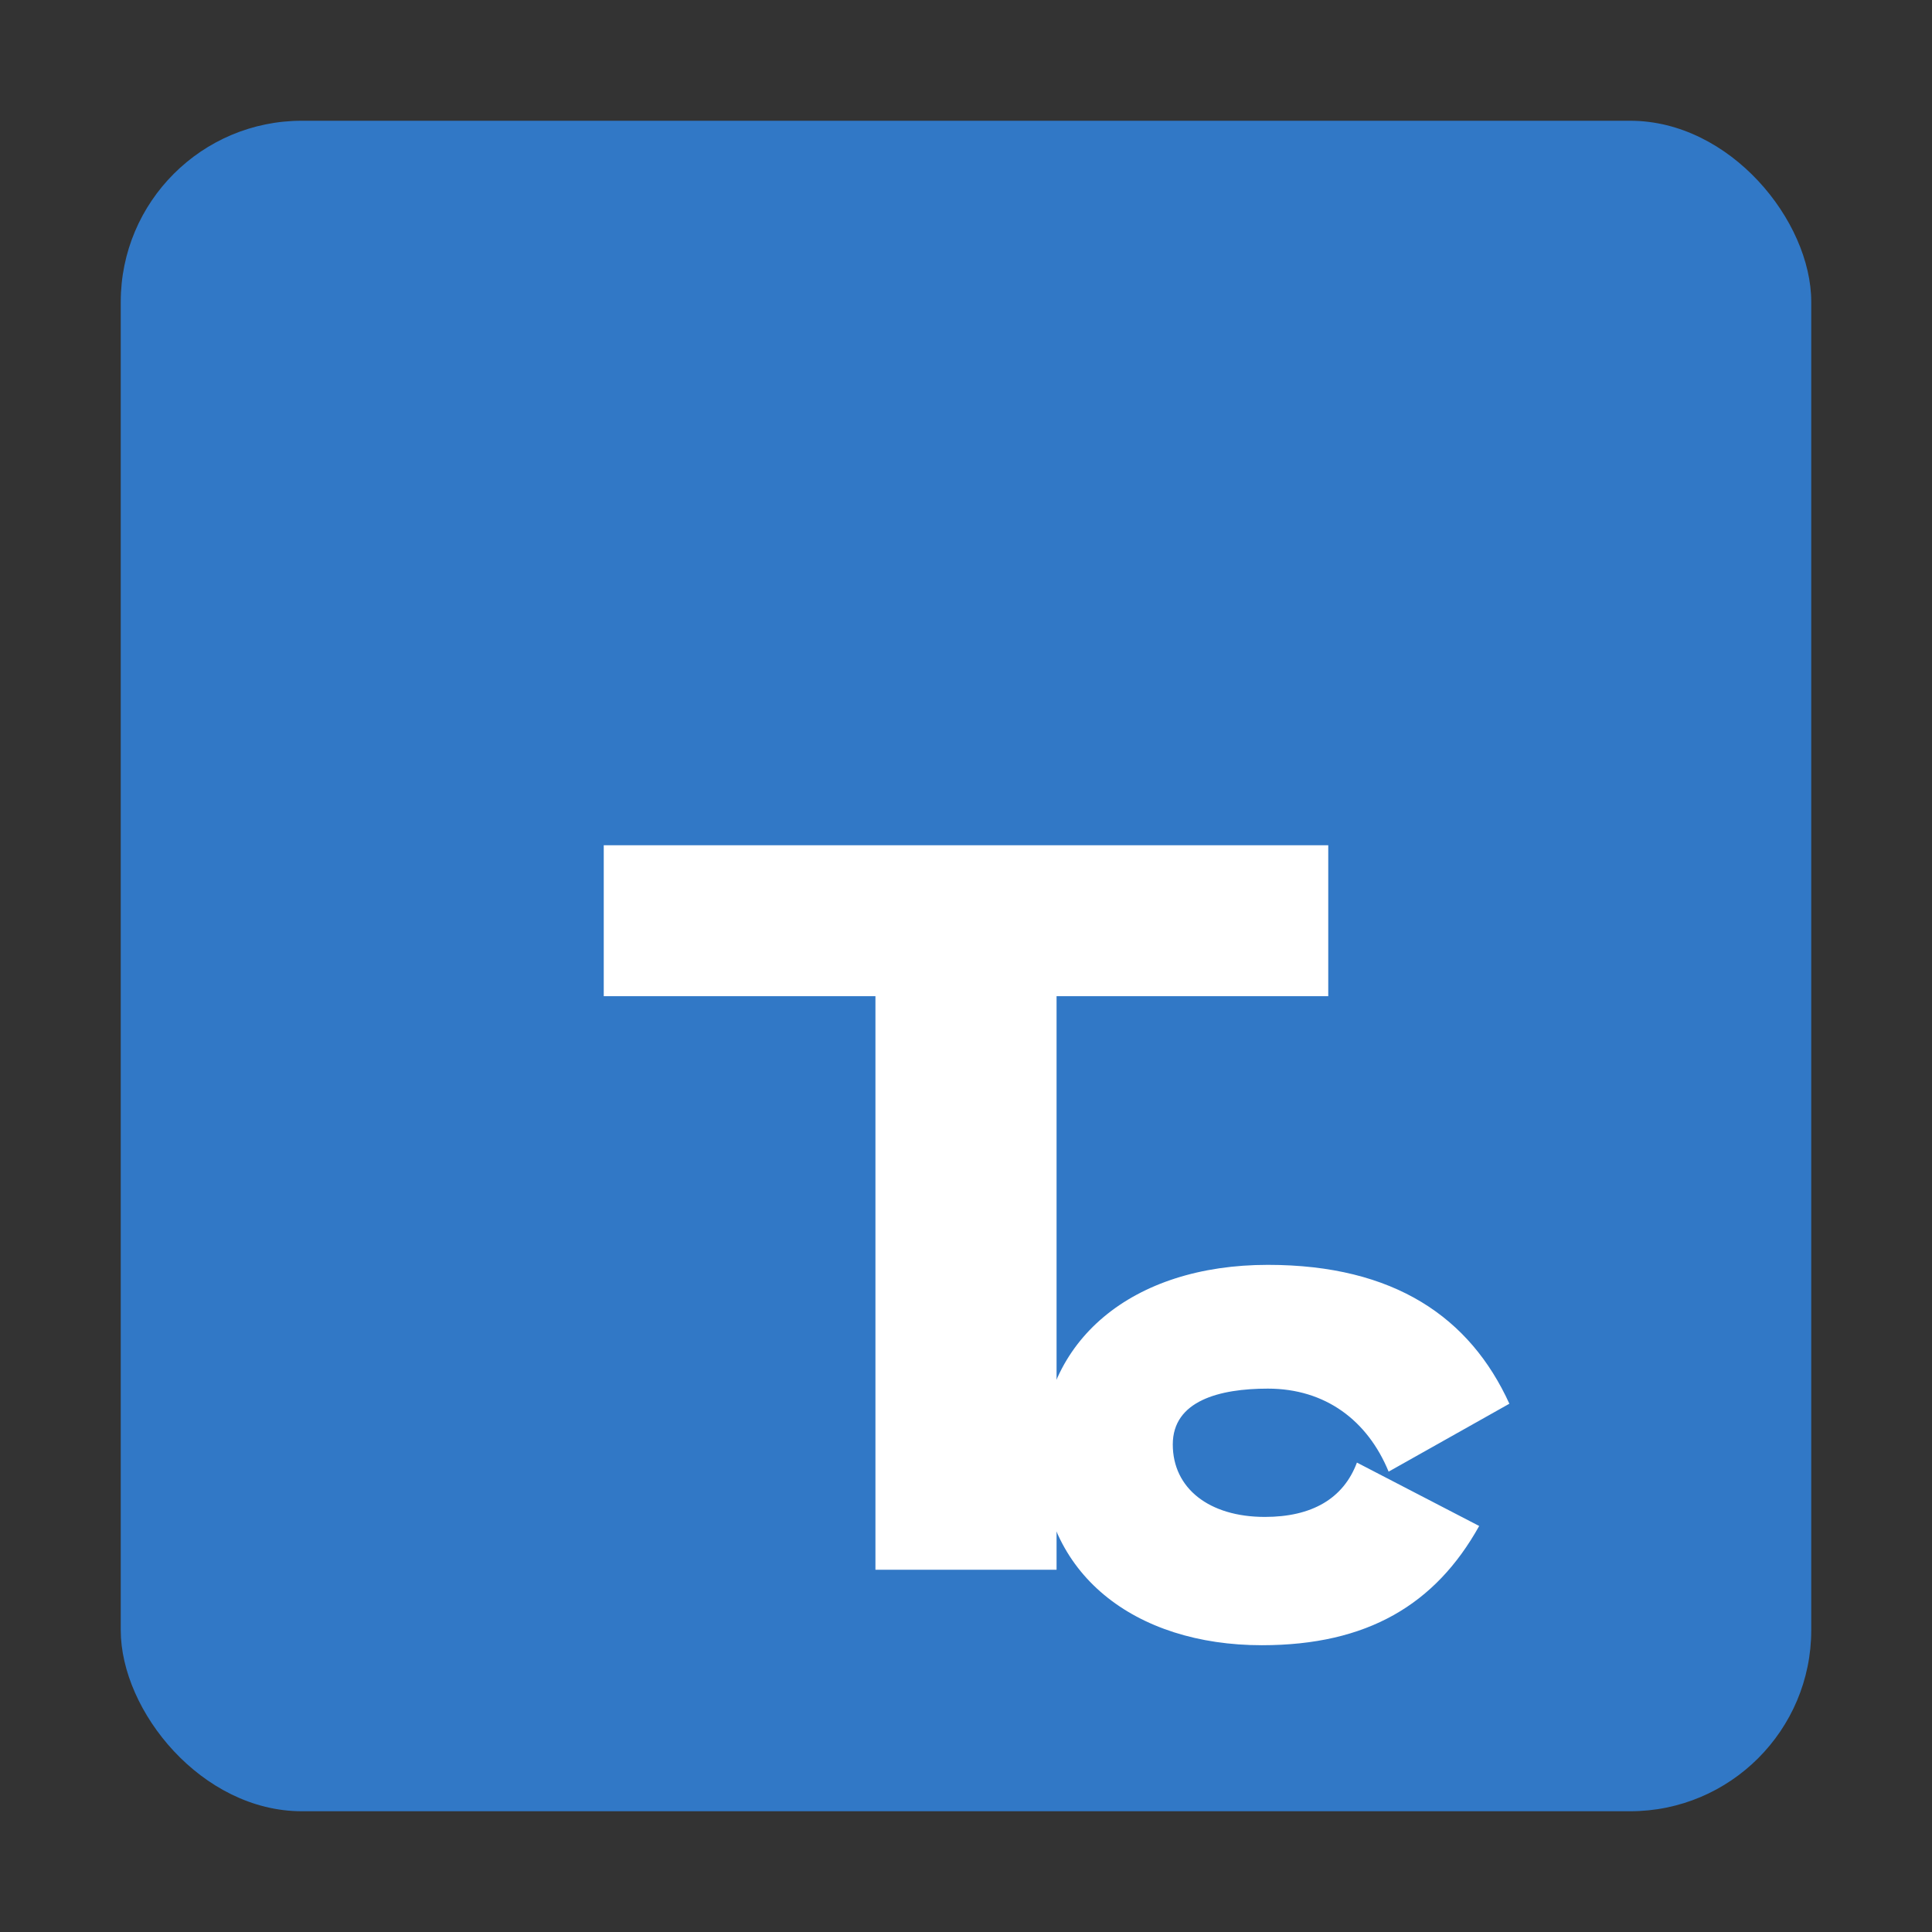
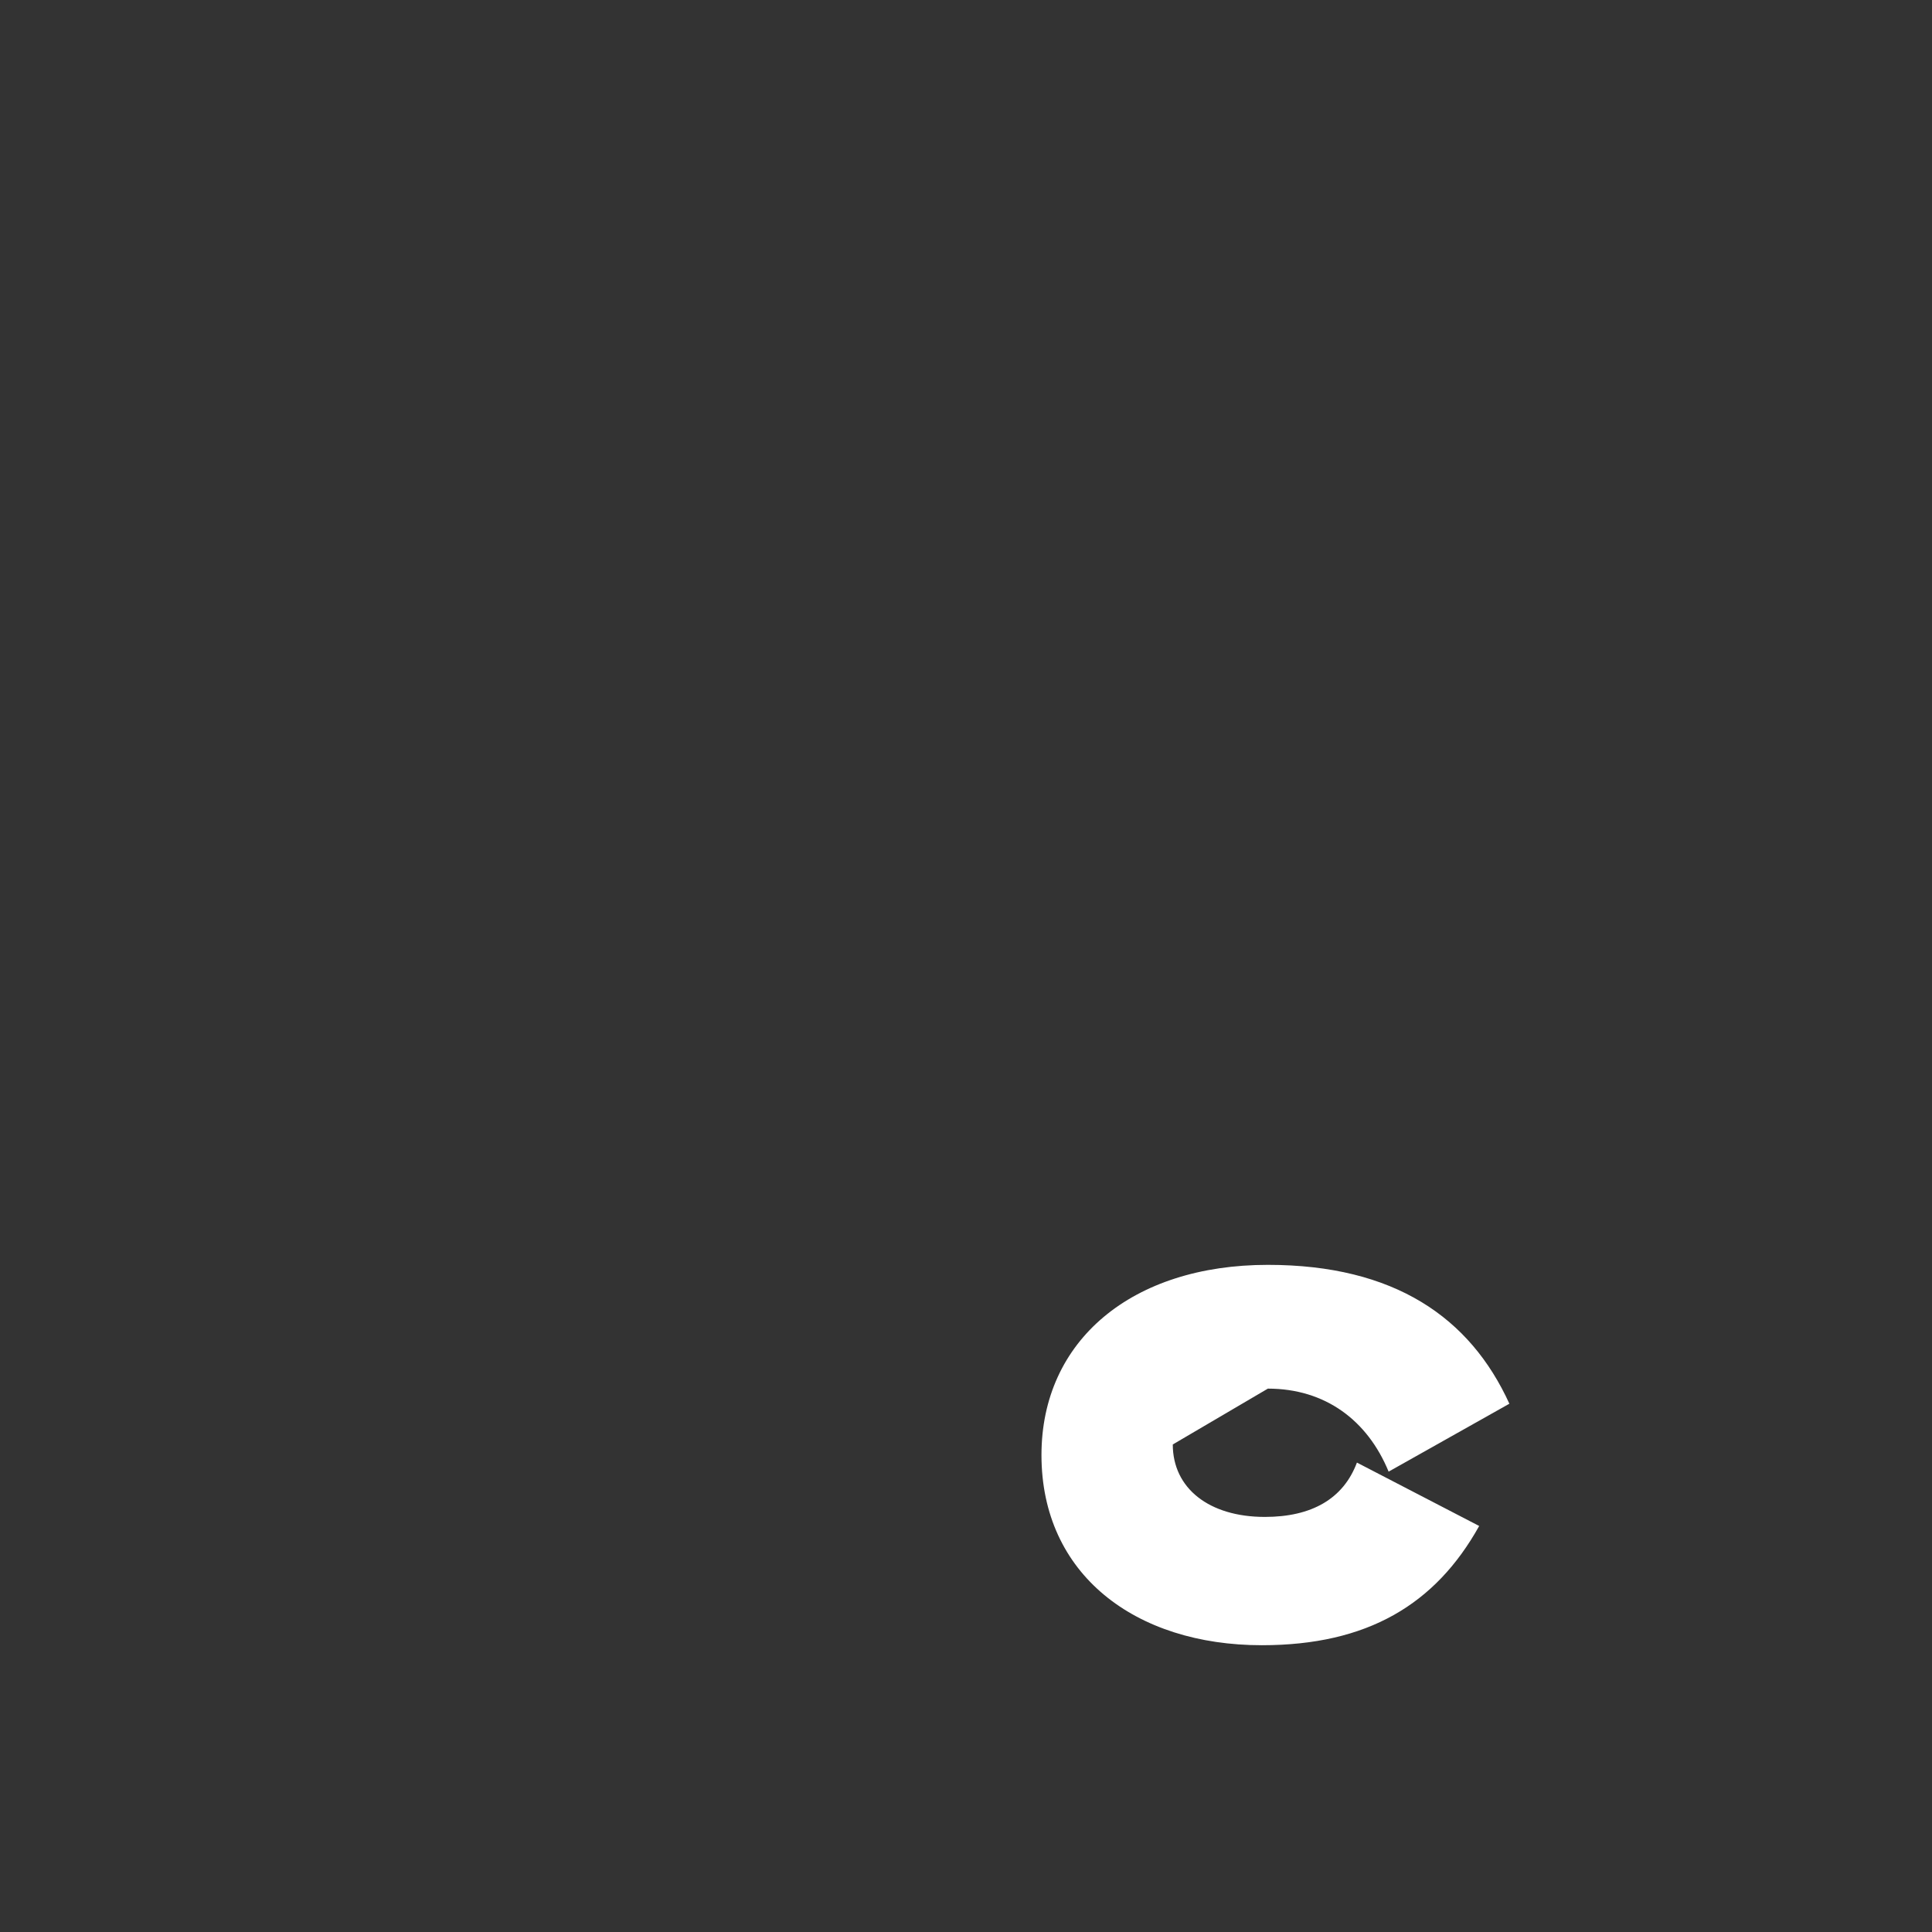
<svg xmlns="http://www.w3.org/2000/svg" viewBox="0 0 128 128" role="img" aria-label="TypeScript logo">
  <rect x="0" y="0" width="128" height="128" fill="#333333" stroke="none" />
-   <rect x="8" y="8" width="112" height="112" rx="12" ry="12" fill="#3178c6" />
-   <path d="M40 56h48v10H70v38H58V66H40z" fill="#fff" />
-   <path d="M84 92c3.8 0 6.6 2.1 8 5.5l8-4.5c-2.6-5.7-7.6-9.2-16-9.2-9 0-15 5-15 12.6 0 7.9 6.2 12.6 14.6 12.6 7 0 11.5-2.7 14.4-7.9l-8.1-4.2c-.9 2.4-3 3.6-6.1 3.6-3.7 0-6.1-1.9-6.1-4.8S80.8 92 84 92z" fill="#fff" />
+   <path d="M84 92c3.8 0 6.6 2.1 8 5.5l8-4.5c-2.6-5.7-7.6-9.2-16-9.2-9 0-15 5-15 12.6 0 7.9 6.2 12.6 14.6 12.6 7 0 11.5-2.7 14.4-7.9l-8.1-4.2c-.9 2.4-3 3.6-6.1 3.6-3.7 0-6.1-1.9-6.1-4.8z" fill="#fff" />
</svg>